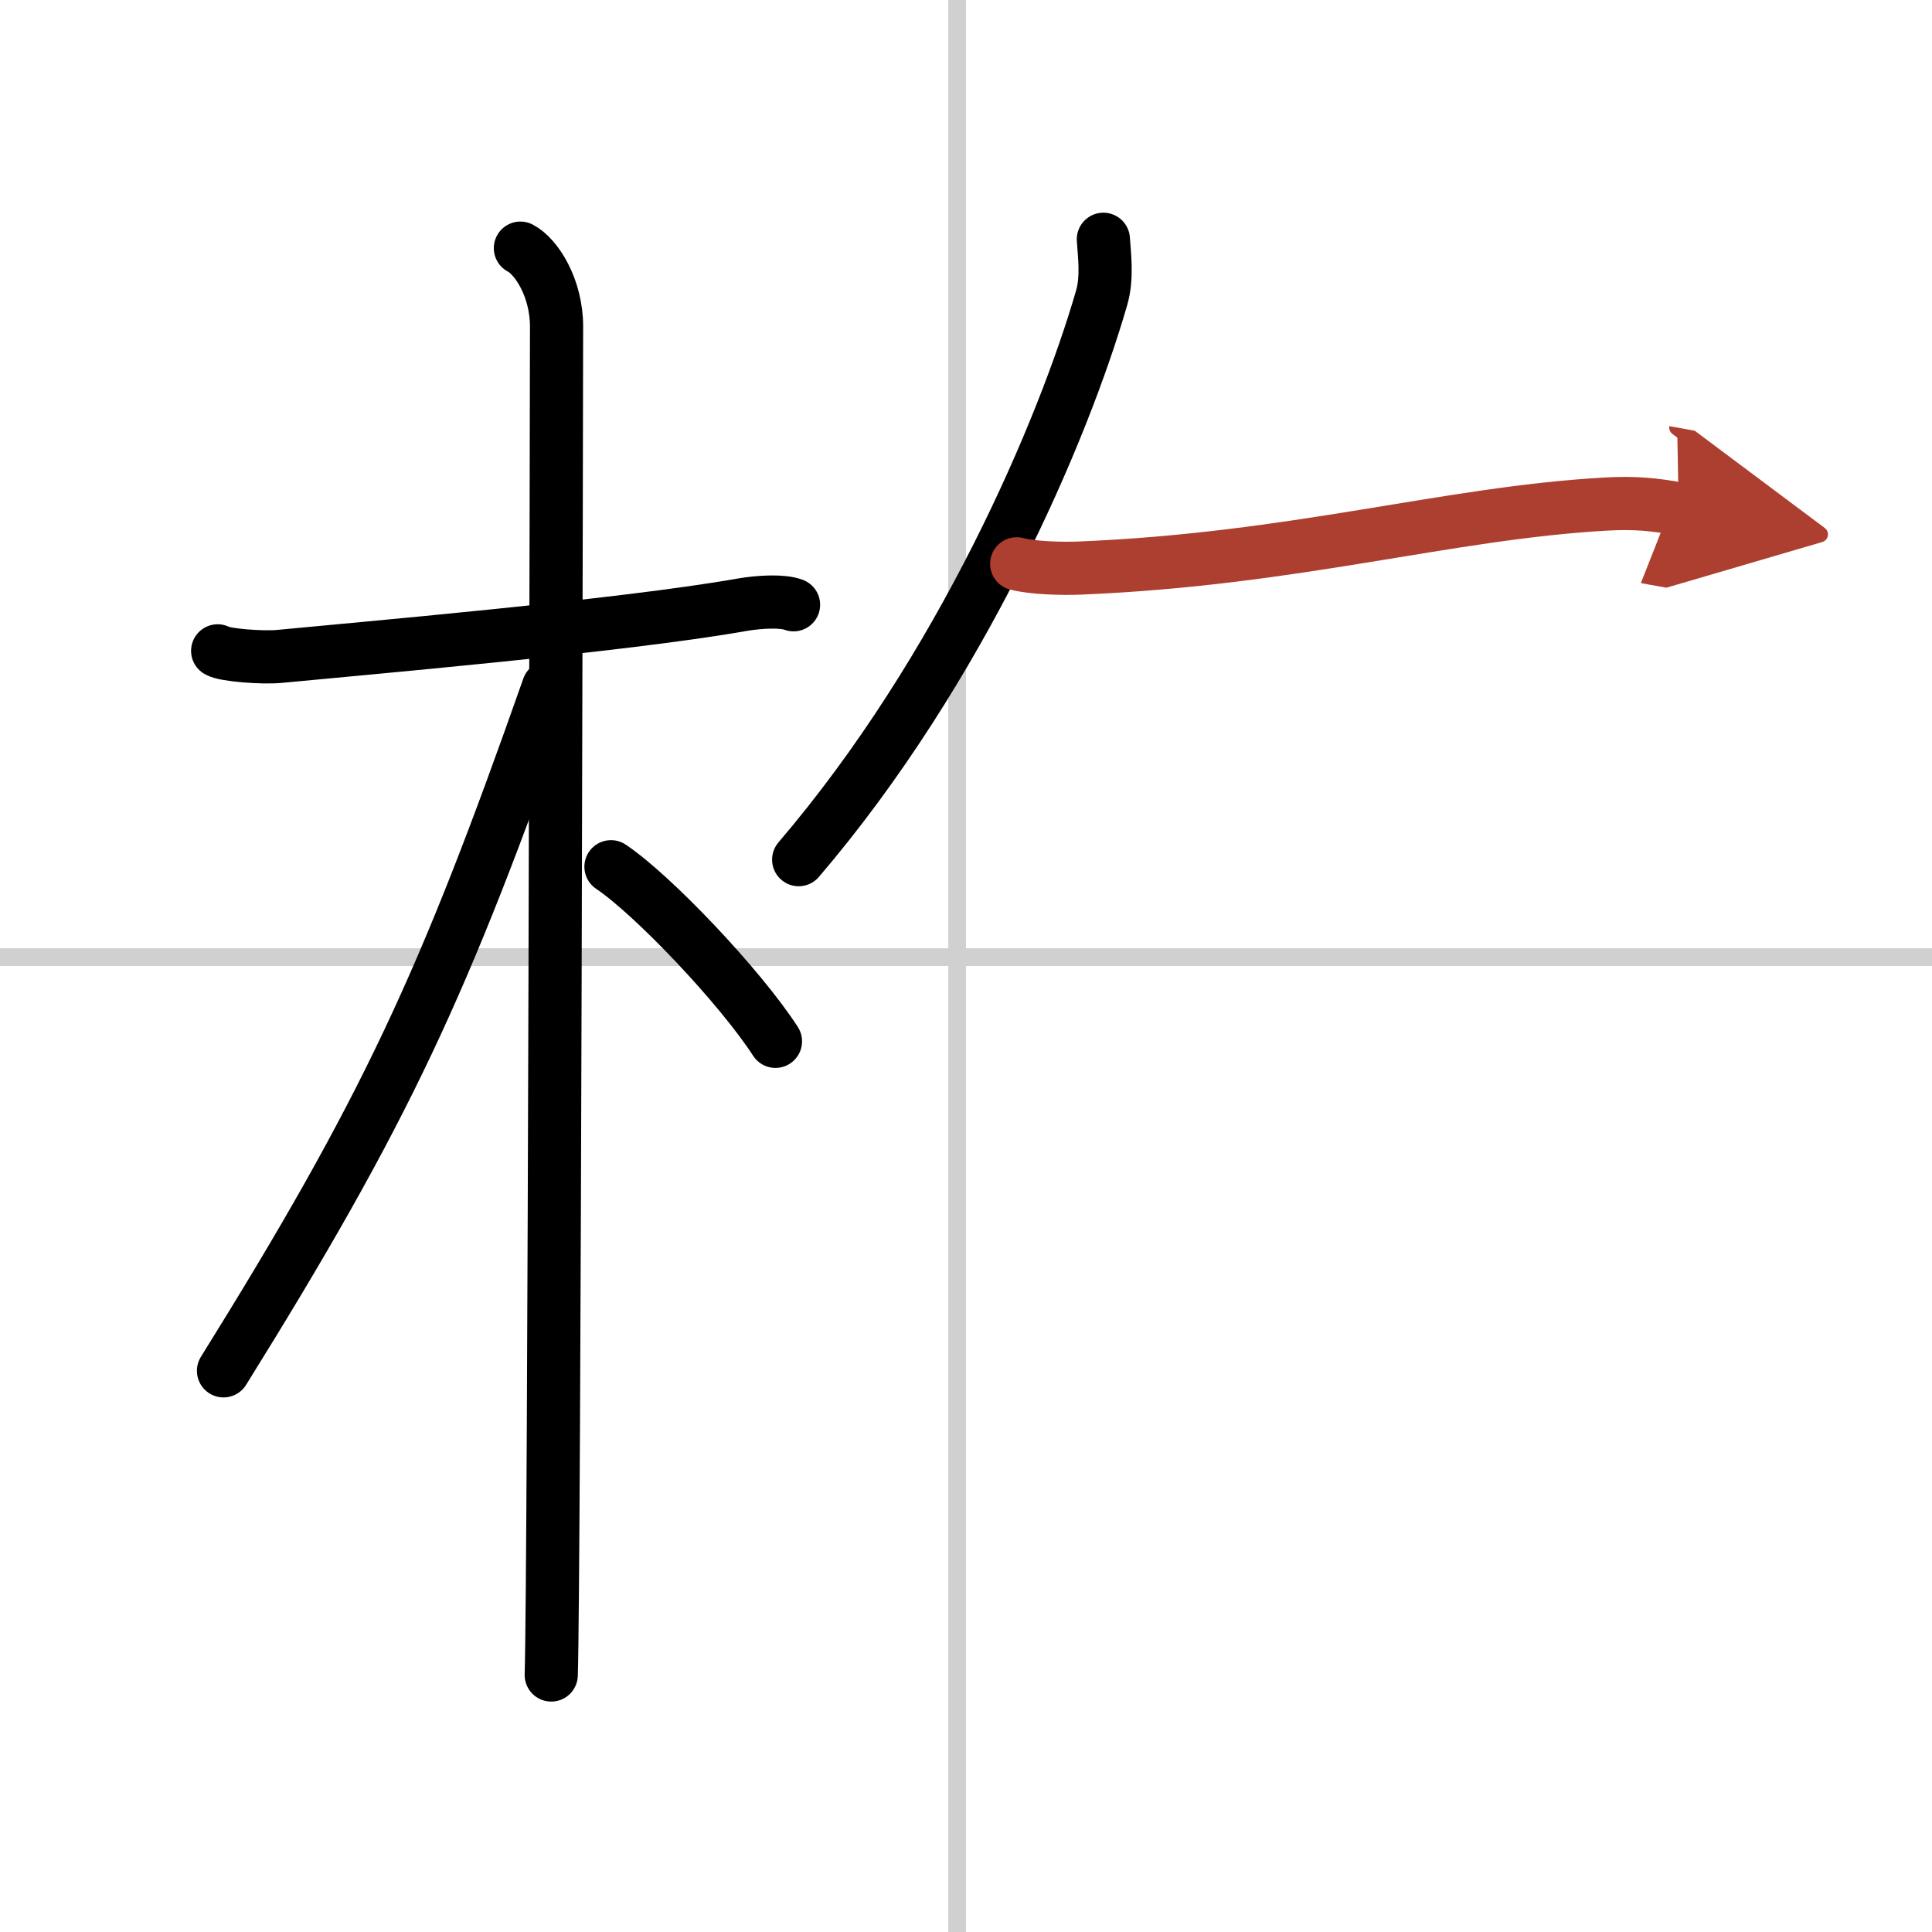
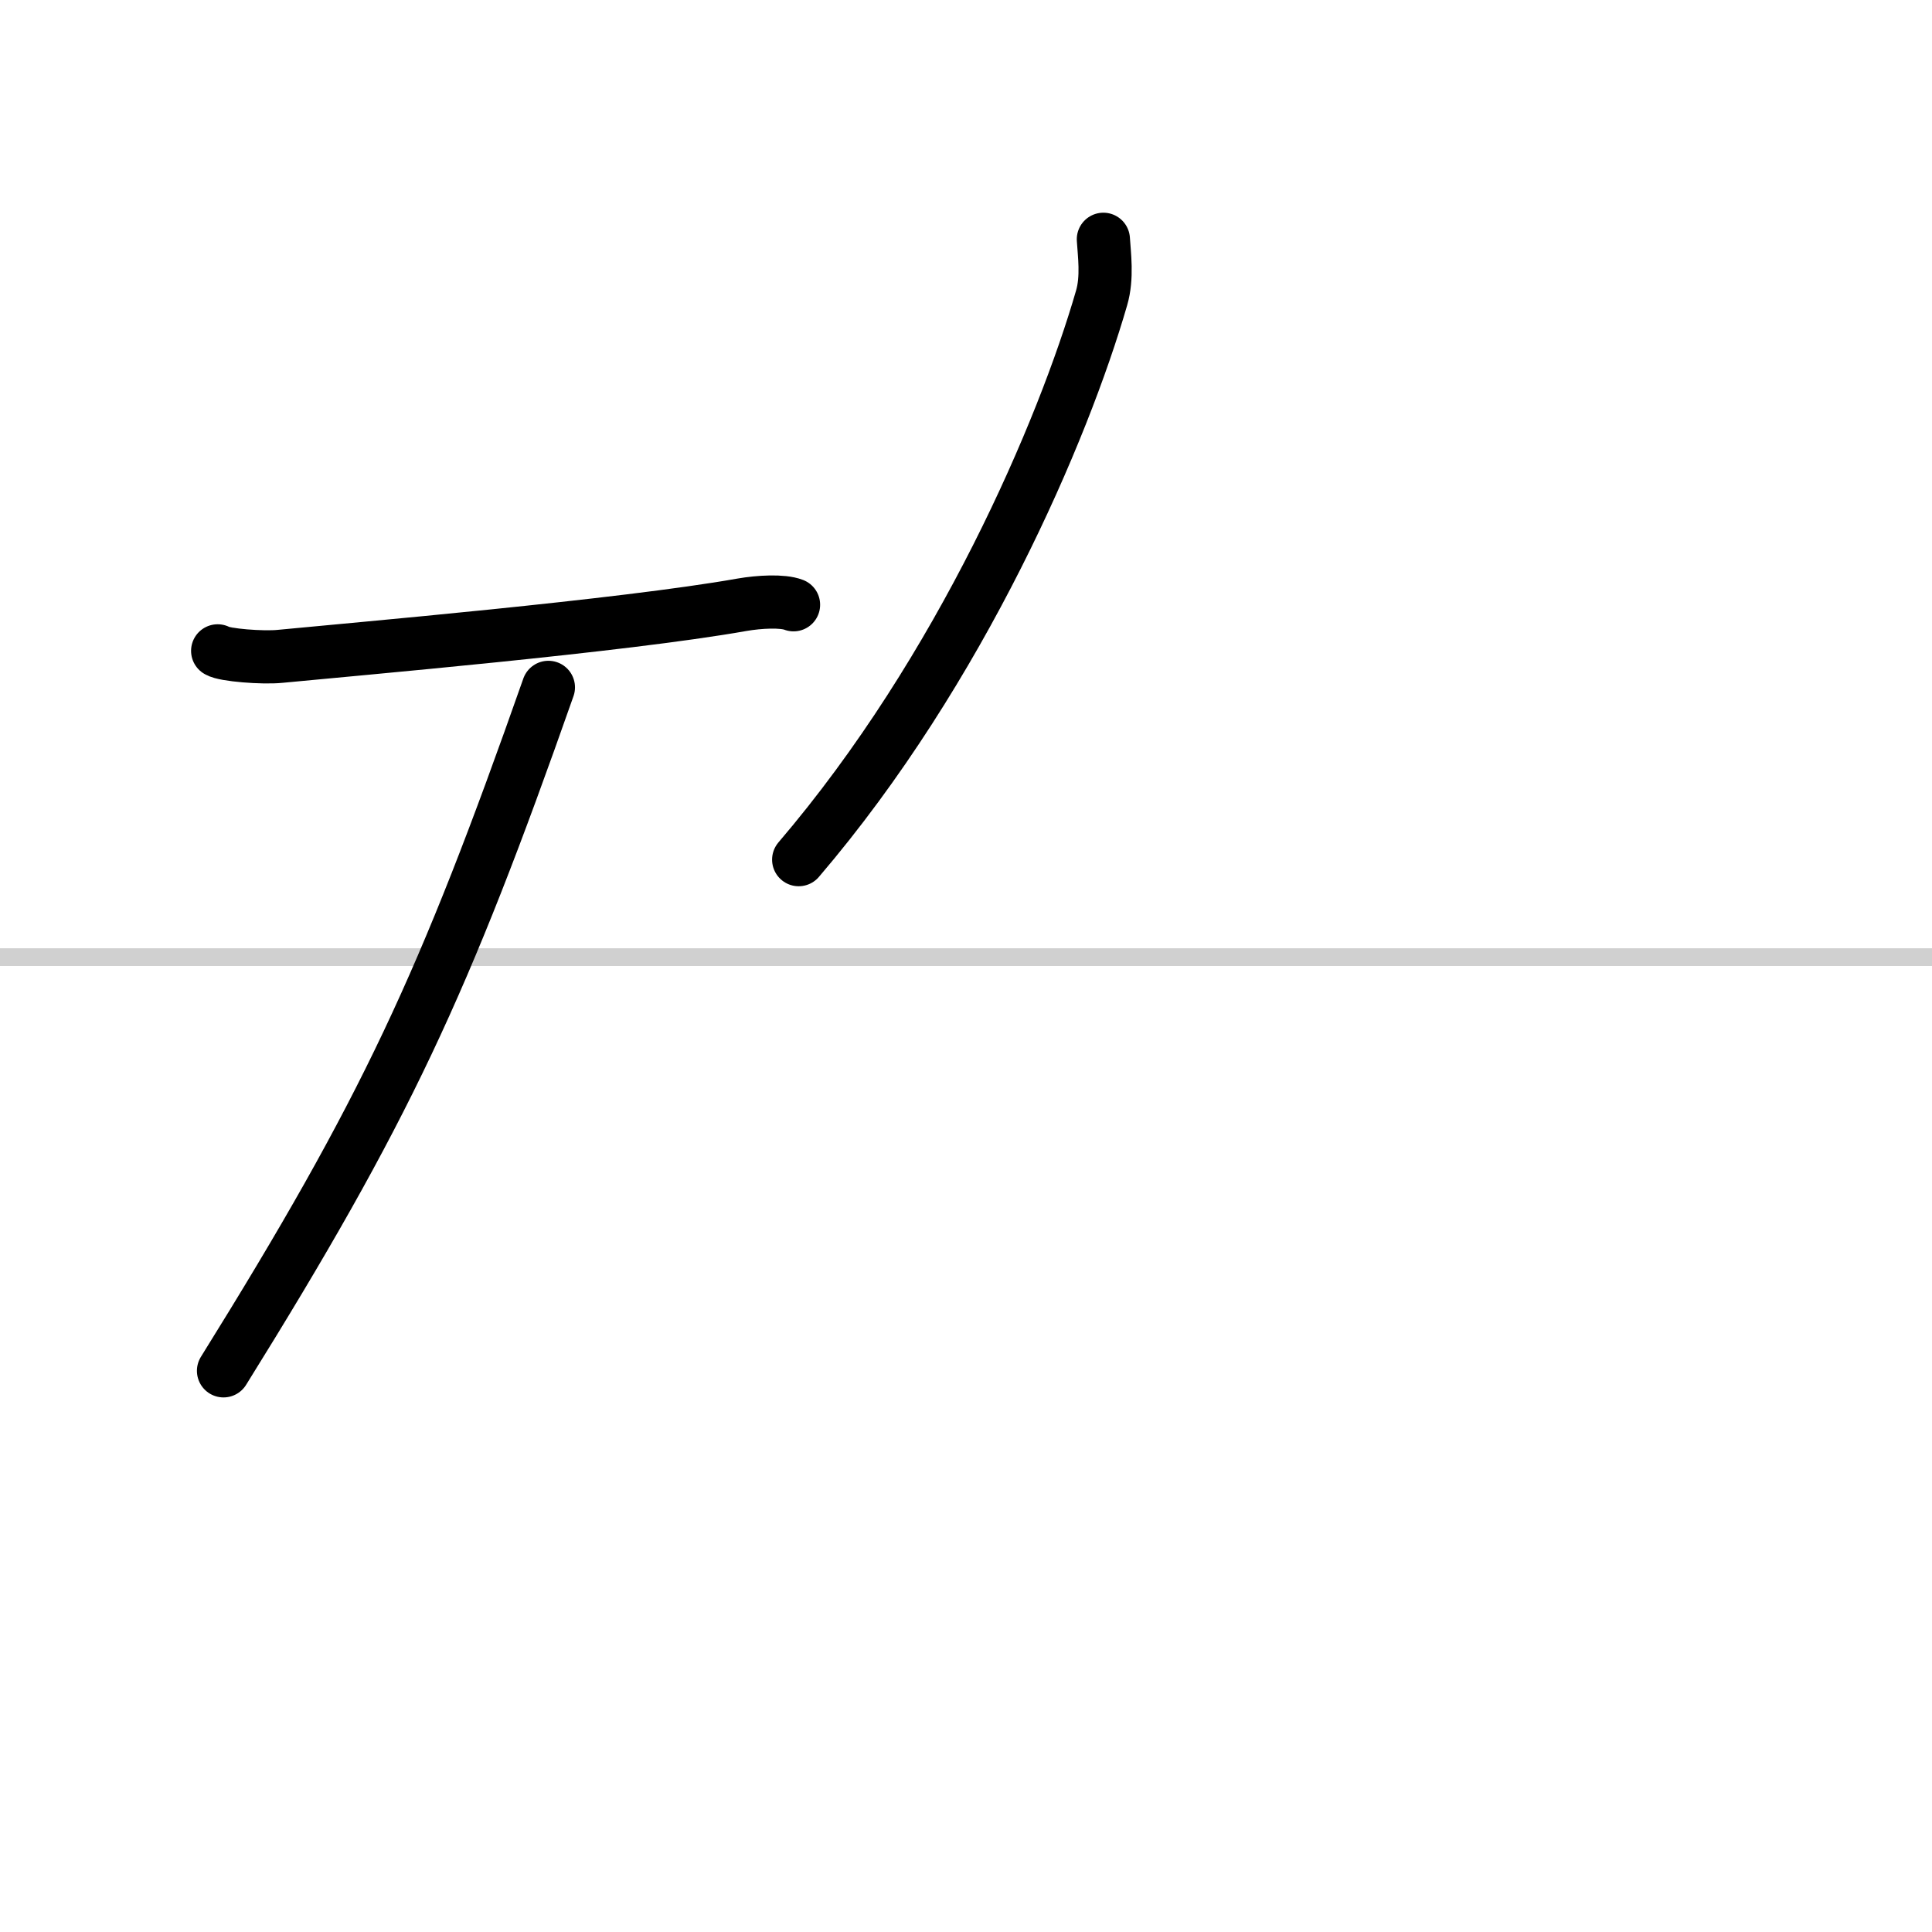
<svg xmlns="http://www.w3.org/2000/svg" width="400" height="400" viewBox="0 0 109 109">
  <defs>
    <marker id="a" markerWidth="4" orient="auto" refX="1" refY="5" viewBox="0 0 10 10">
      <polyline points="0 0 10 5 0 10 1 5" fill="#ad3f31" stroke="#ad3f31" />
    </marker>
  </defs>
  <g fill="none" stroke="#000" stroke-linecap="round" stroke-linejoin="round" stroke-width="3">
-     <rect width="100%" height="100%" fill="#fff" stroke="#fff" />
-     <line x1="54" x2="54" y2="109" stroke="#d0d0d0" stroke-width="1" />
    <line x2="109" y1="54" y2="54" stroke="#d0d0d0" stroke-width="1" />
    <path d="m12.28 36.72c0.37 0.24 2.55 0.41 3.52 0.31 4.2-0.41 19.3-1.71 26.06-2.91 0.98-0.17 2.29-0.24 2.91 0" />
-     <path d="m29.36 14c0.91 0.47 2.04 2.25 2.04 4.42 0 0.95-0.12 70.25-0.3 76.08" />
    <path d="m30.94 38.78c-5.9 16.78-9.19 23.87-18.33 38.56" />
-     <path d="m34.47 48.9c2.37 1.59 7.28 6.76 9.28 9.85" />
    <path d="m62.25 13.5c0.05 0.83 0.24 2.16-0.1 3.31-2.15 7.44-7.9 20.94-17.09 31.69" />
-     <path d="m57.36 31.81c0.92 0.24 2.61 0.28 3.54 0.24 12.18-0.5 20.71-3.1 29.67-3.61 1.7-0.1 2.81 0.03 4.14 0.27" marker-end="url(#a)" stroke="#ad3f31" />
  </g>
</svg>